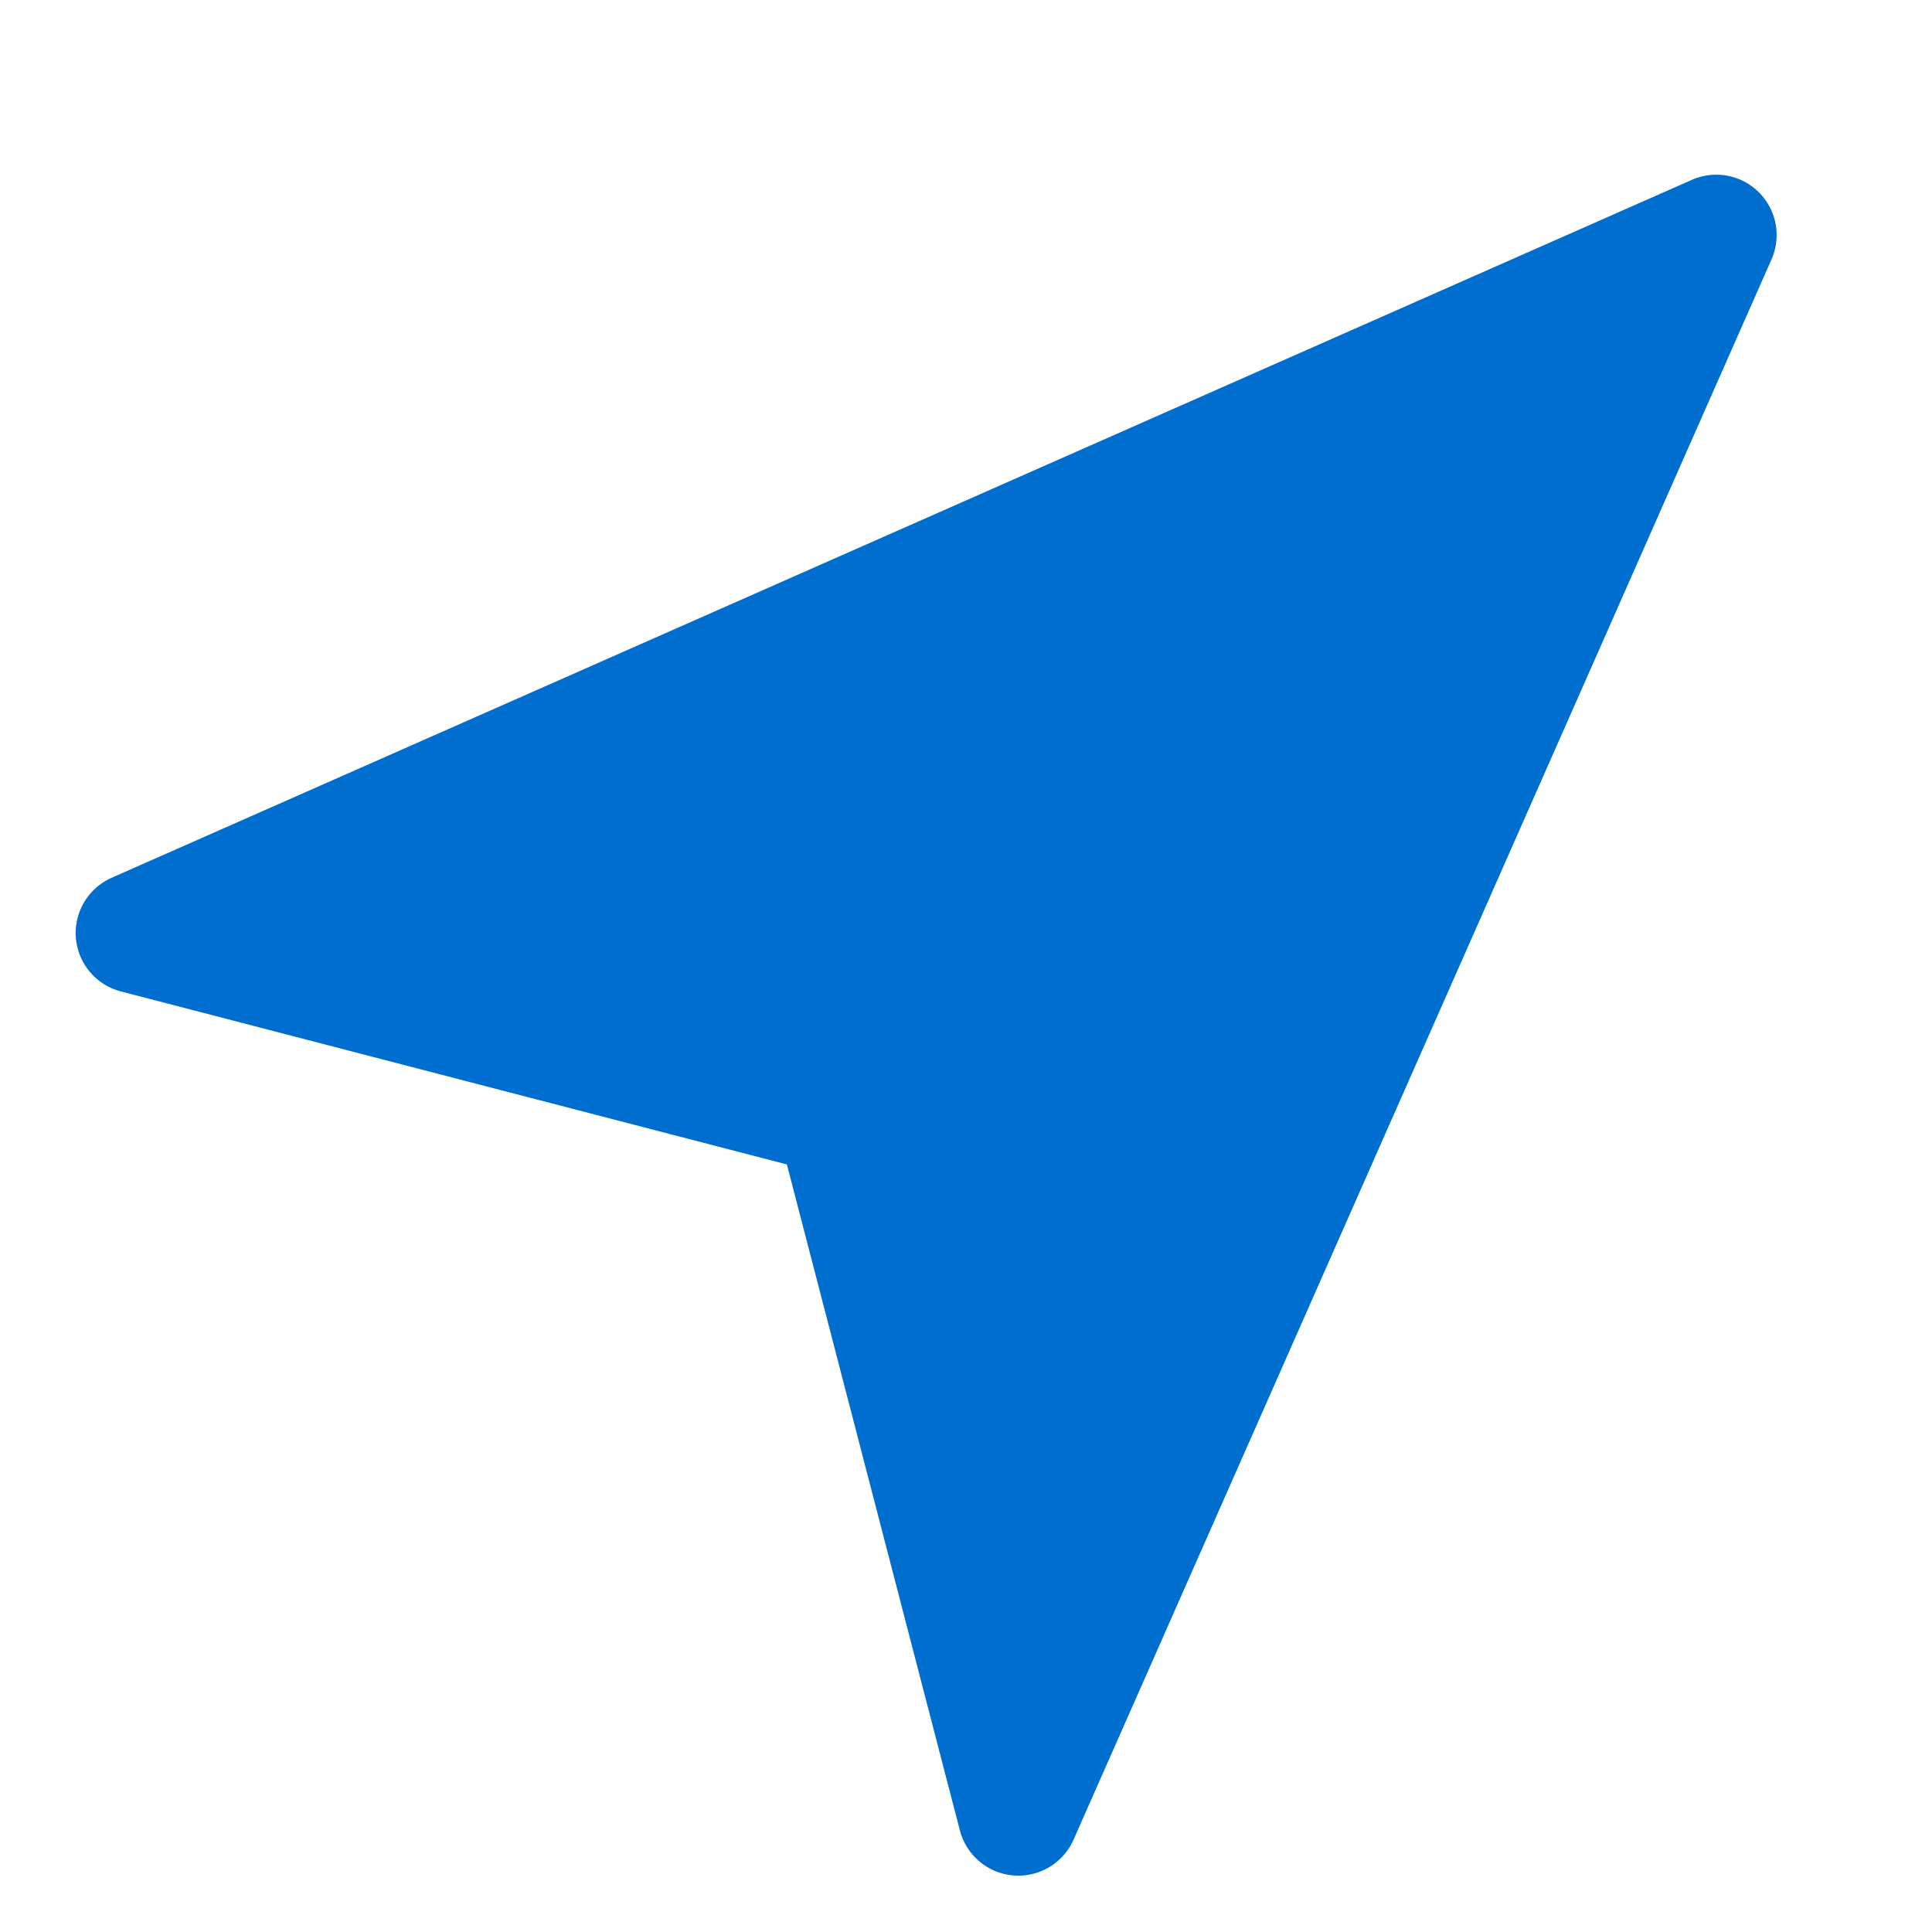
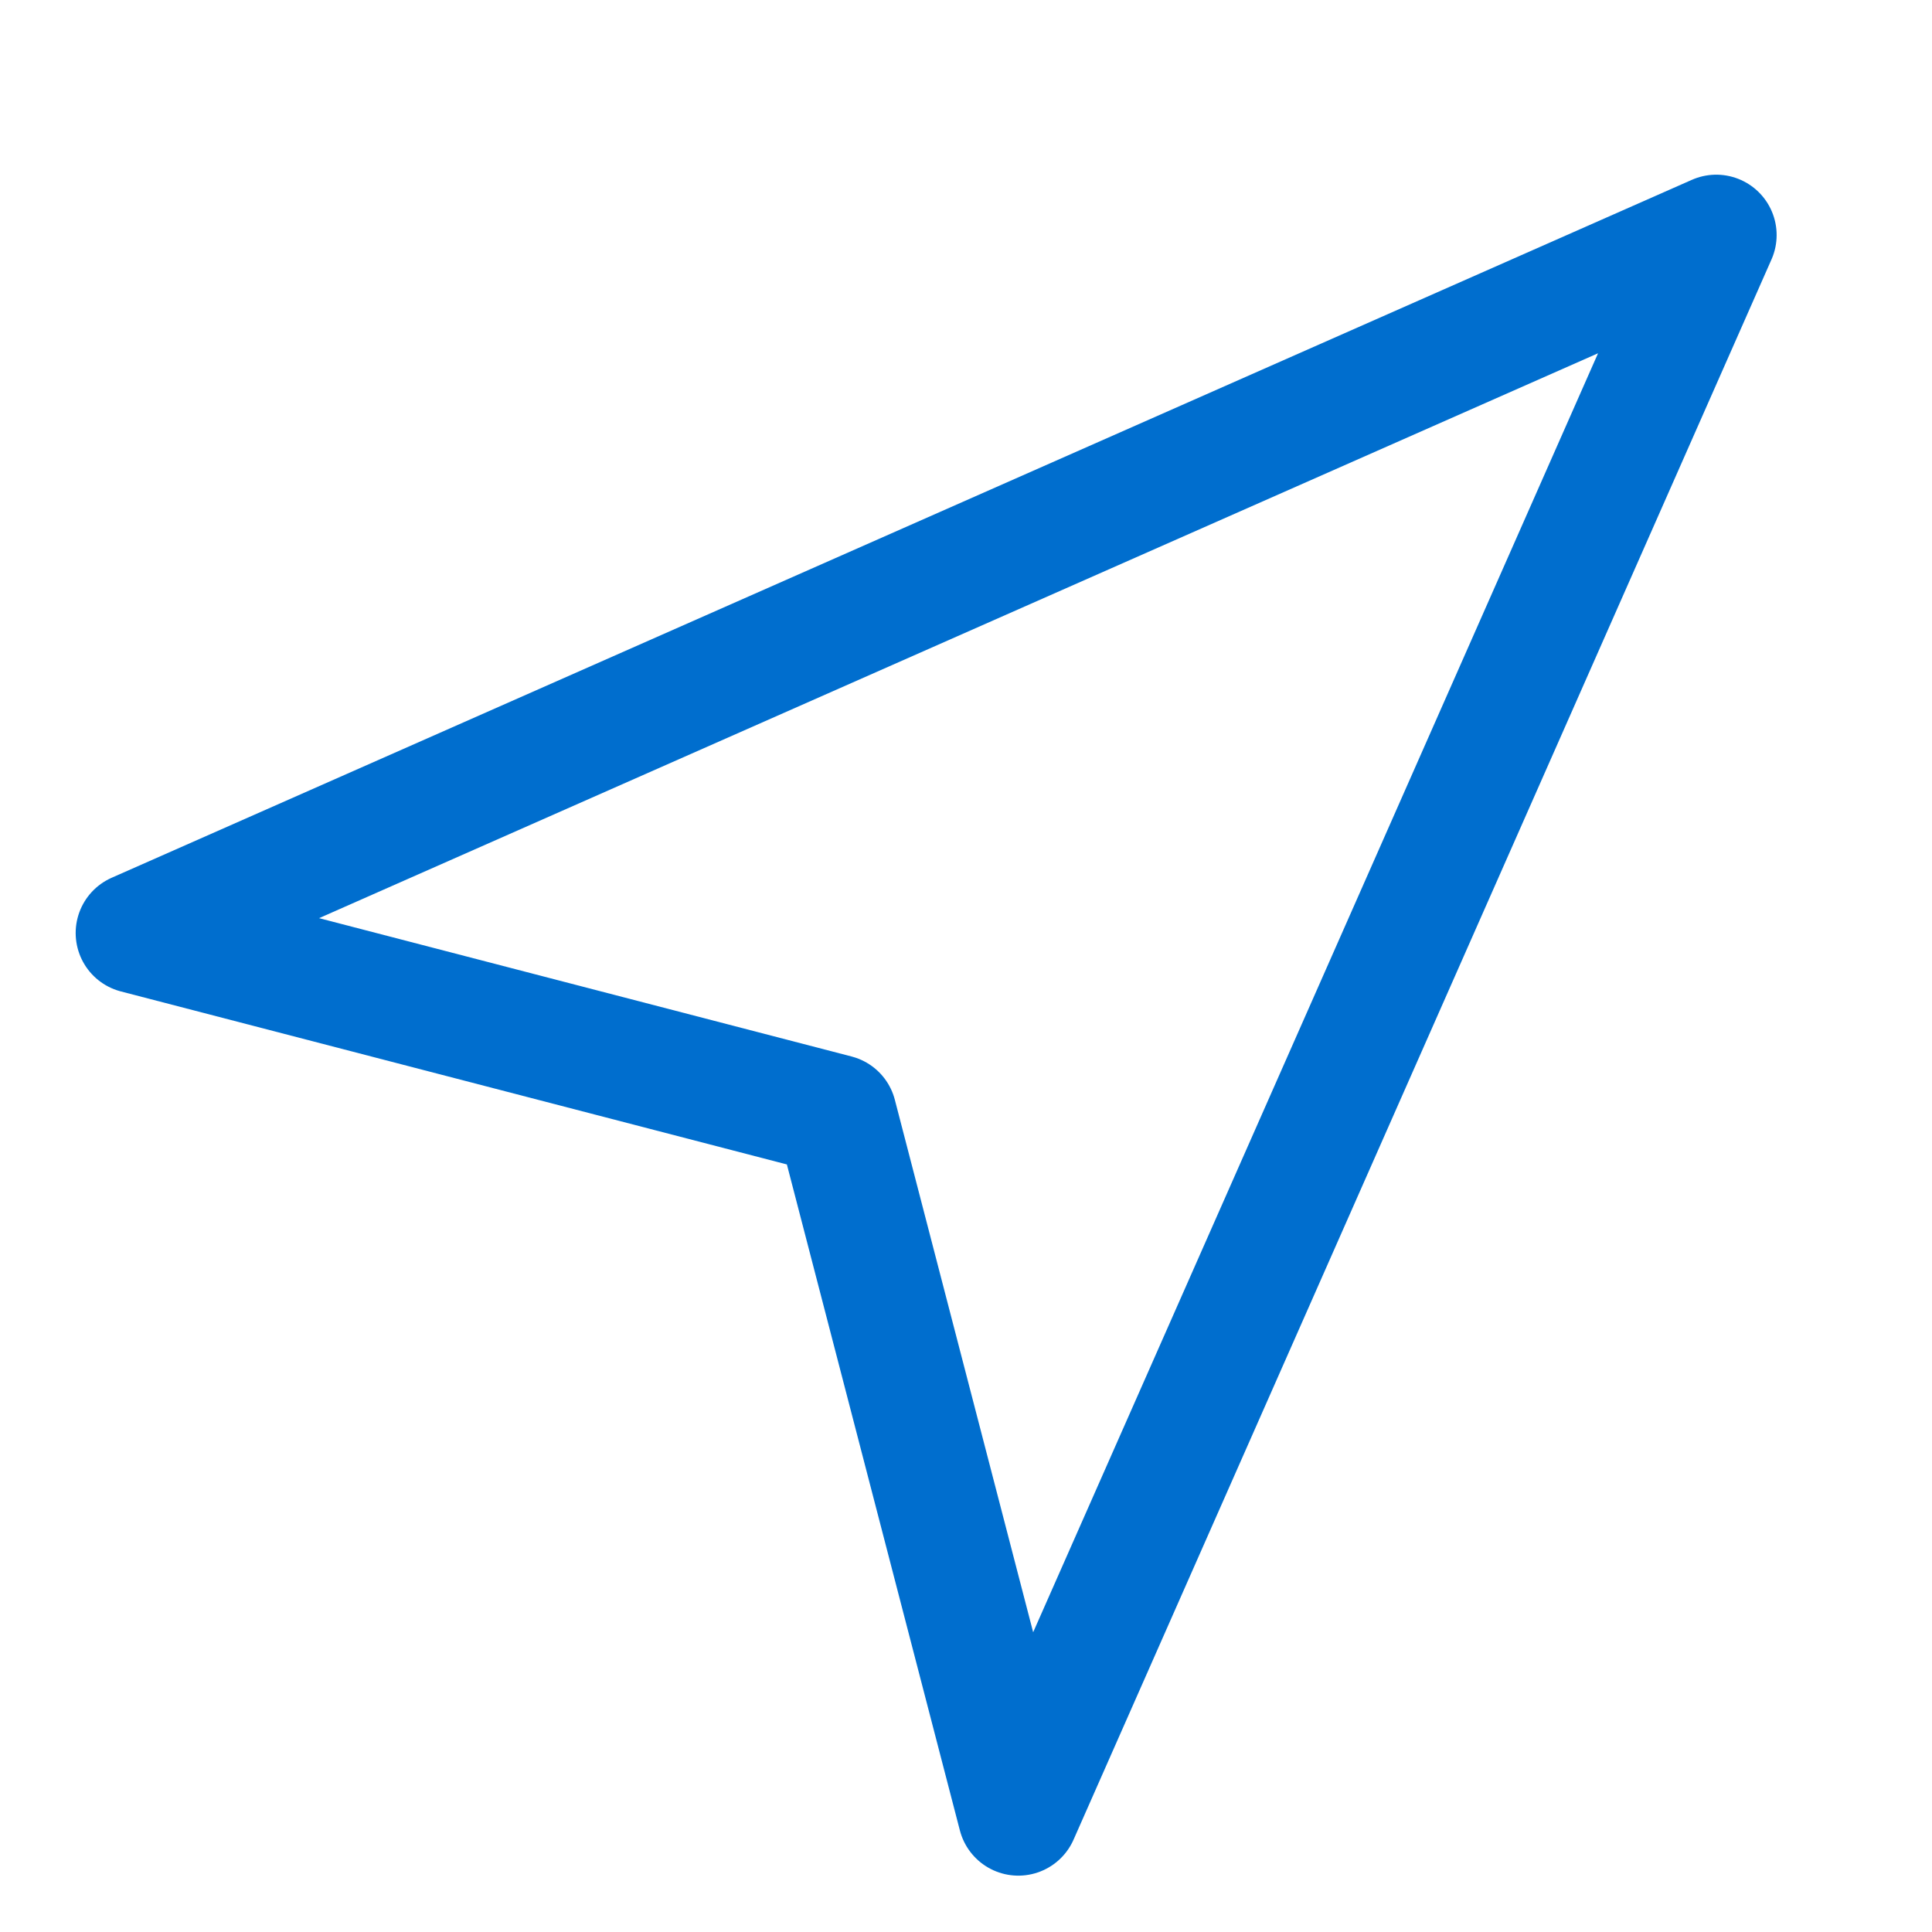
<svg xmlns="http://www.w3.org/2000/svg" width="24" height="24" viewBox="0 0 24 24" fill="none">
  <desc> Created with Pixso. </desc>
  <defs>
    <clipPath id="clip162_556">
      <rect id="Navigation" width="24" height="24" fill="white" fill-opacity="0" />
    </clipPath>
  </defs>
  <g clip-path="url(#clip162_556)">
-     <path id="path" d="M21.32 2.92L1.69 11.59L10.39 13.85L12.65 22.55L21.32 2.92Z" fill="#006ECE" fill-opacity="1" fill-rule="nonzero" />
    <path id="path" d="M1.69 11.59L10.39 13.85L12.65 22.55L21.32 2.92L1.69 11.59Z" stroke="#006ECE" stroke-opacity="1" stroke-width="1.5" stroke-linejoin="round" />
  </g>
</svg>